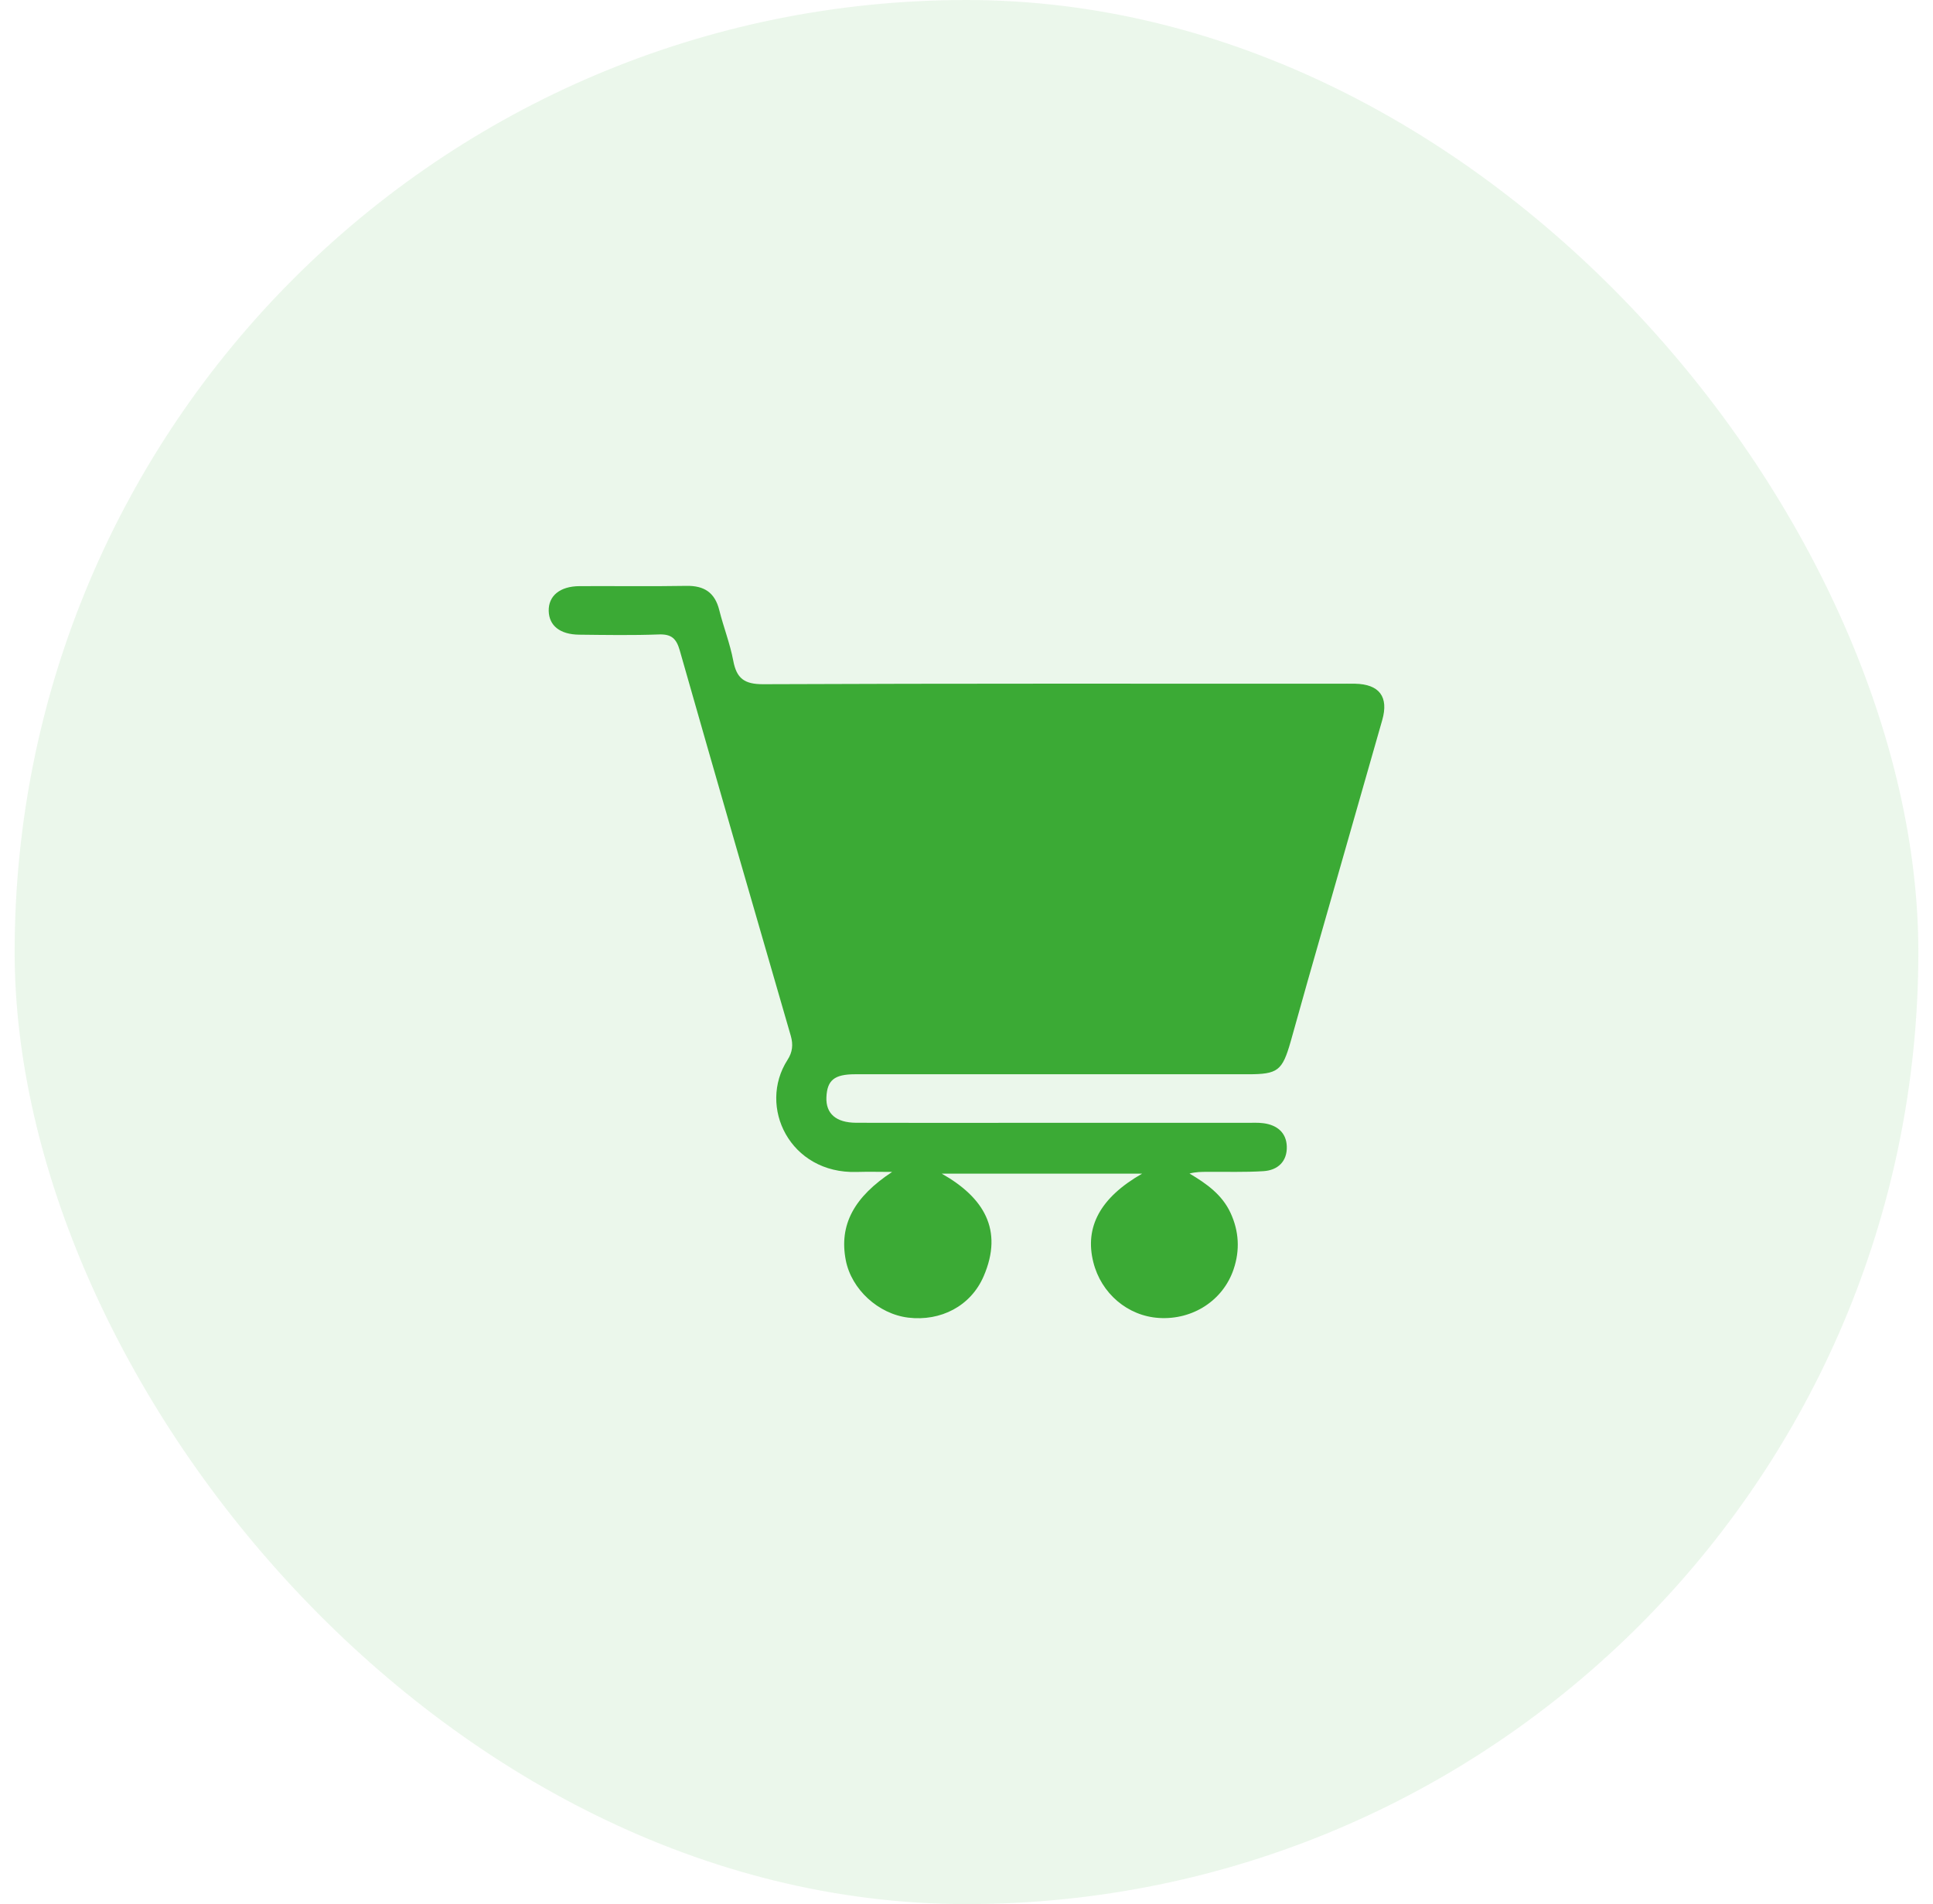
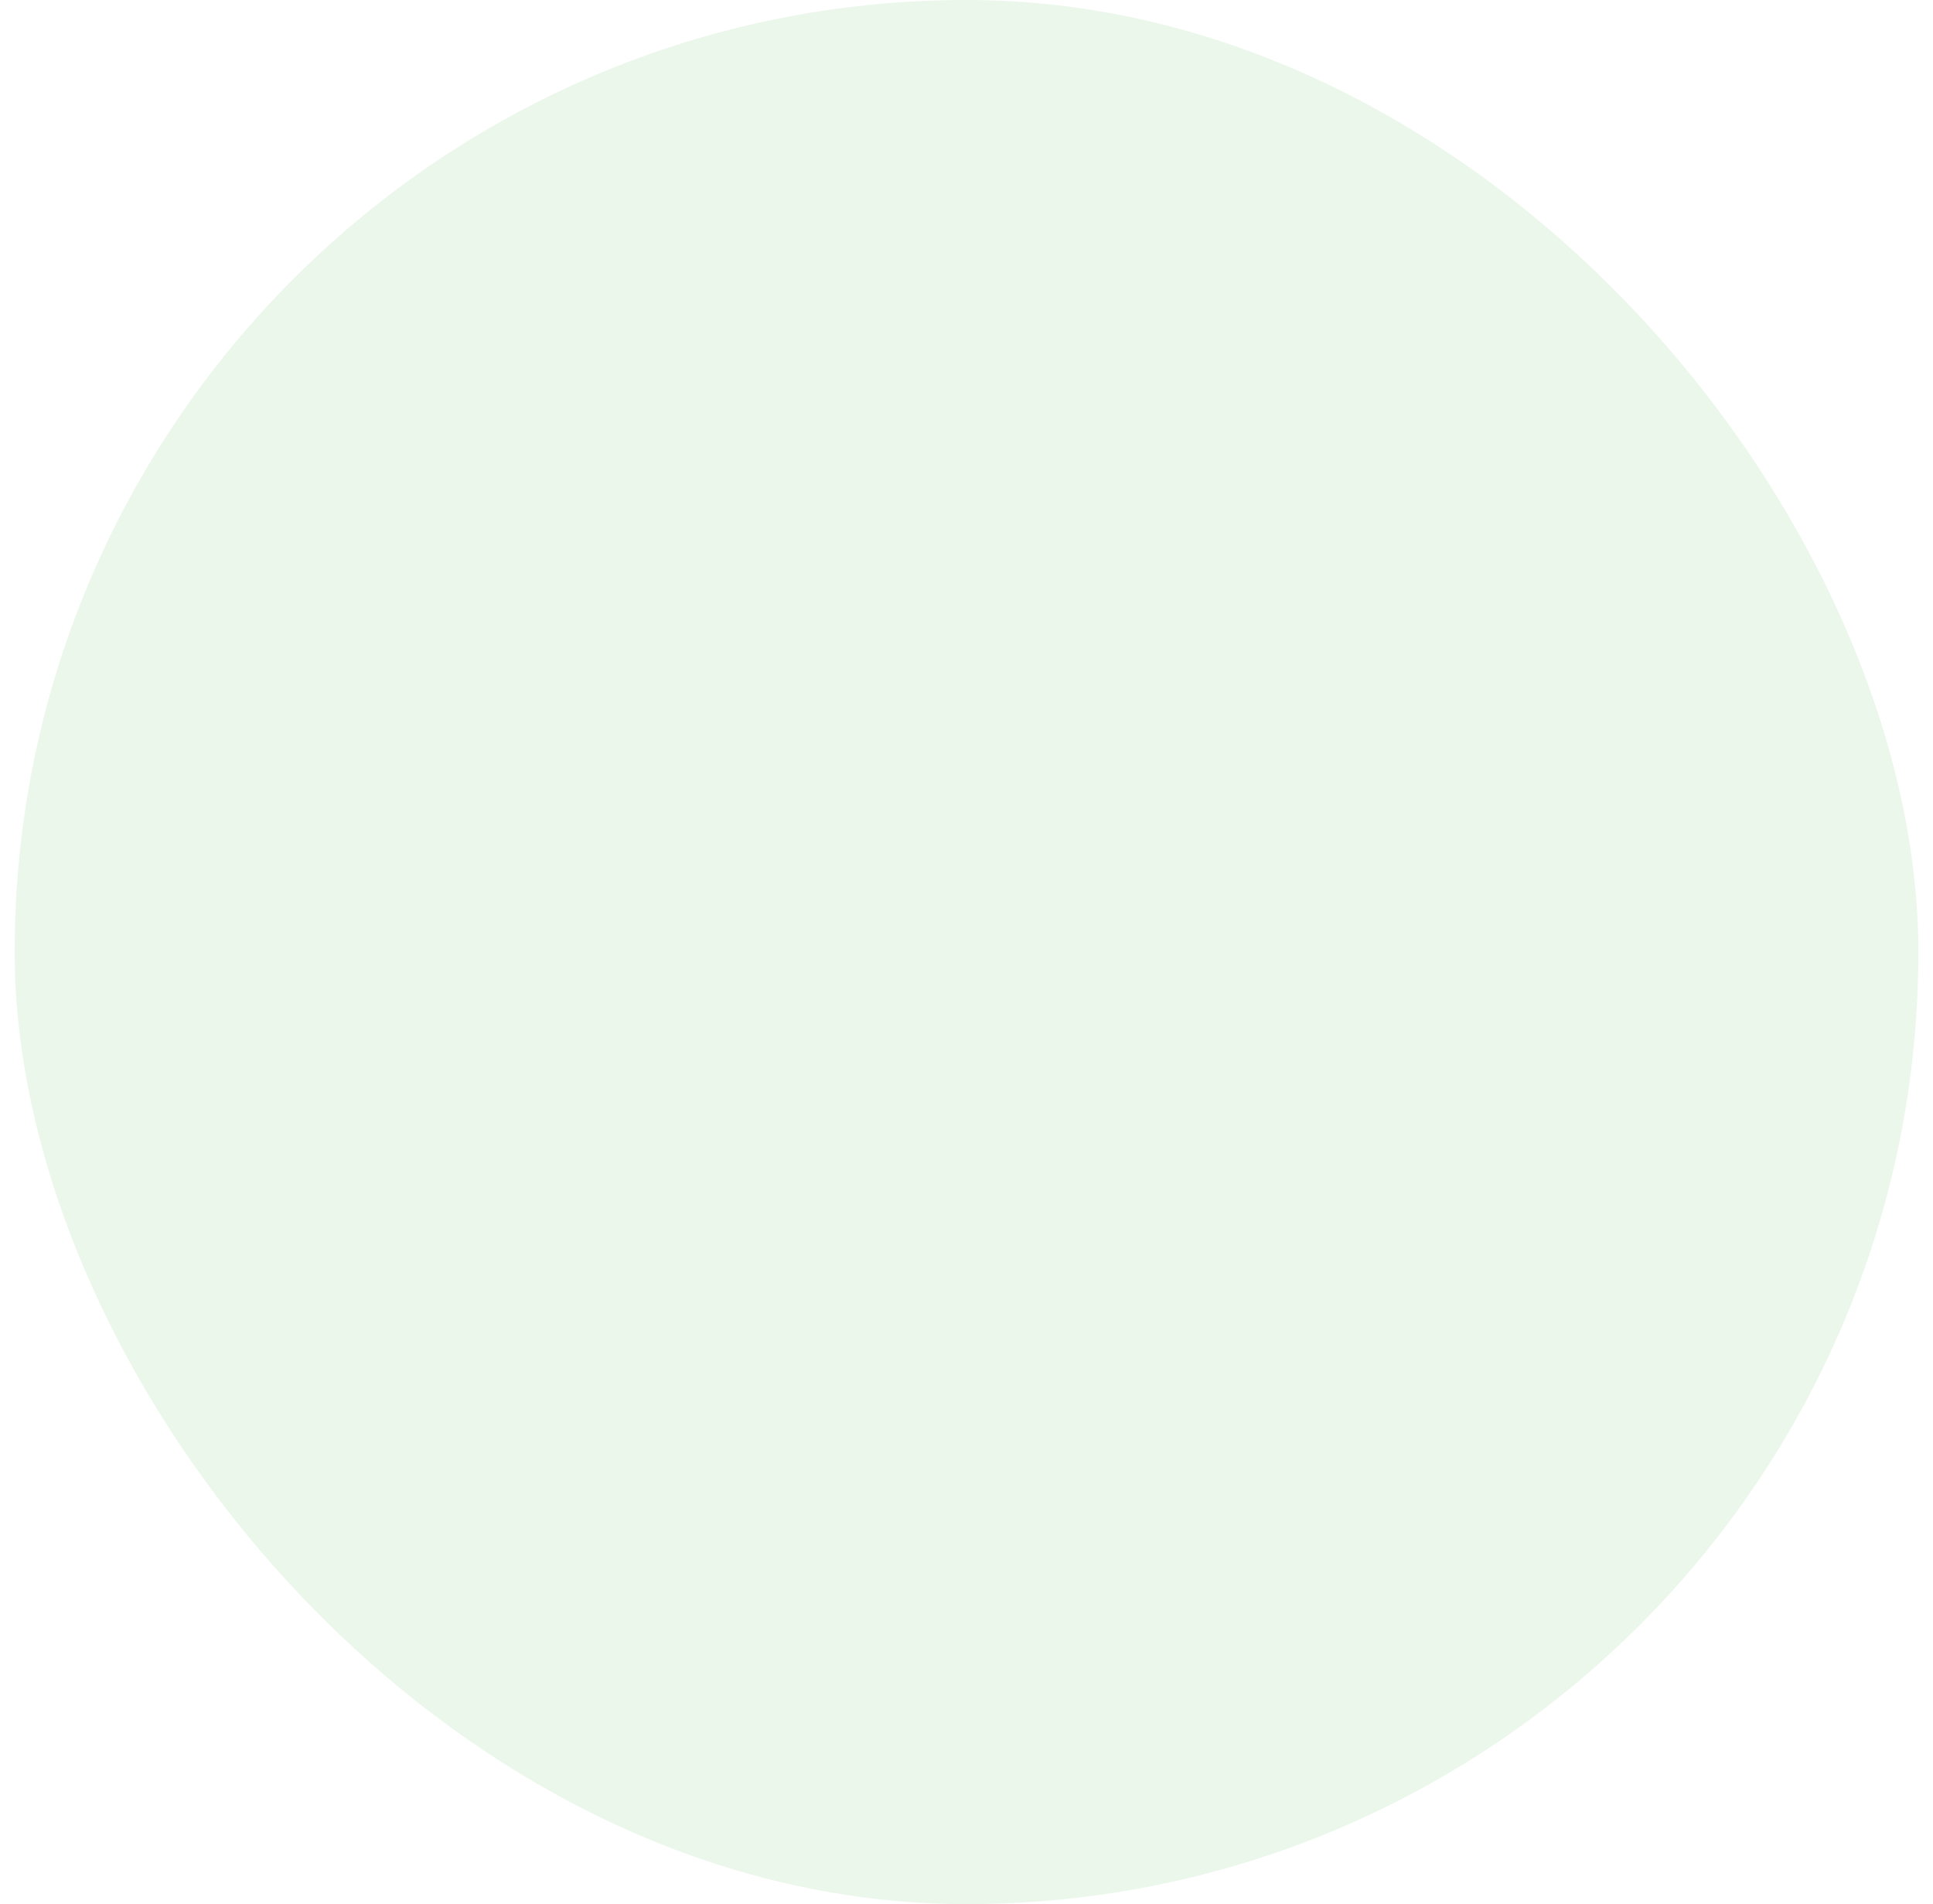
<svg xmlns="http://www.w3.org/2000/svg" width="66" height="65" viewBox="0 0 66 65" fill="none">
  <rect x="0.5" width="65" height="65" rx="32.5" fill="#3BAA35" fill-opacity="0.1" />
-   <path d="M30.466 40.006C30.062 40.006 29.657 39.995 29.252 40.007C26.971 40.077 25.86 37.776 26.891 36.178C27.058 35.919 27.087 35.663 27.001 35.362C25.73 30.979 24.46 26.594 23.21 22.205C23.094 21.796 22.925 21.642 22.493 21.658C21.588 21.692 20.68 21.676 19.774 21.666C19.119 21.658 18.75 21.36 18.735 20.86C18.722 20.34 19.119 20.011 19.792 20.009C21.008 20.003 22.223 20.021 23.439 20C24.046 19.99 24.408 20.229 24.558 20.825C24.702 21.404 24.925 21.965 25.035 22.549C25.148 23.156 25.411 23.36 26.06 23.357C32.61 23.329 39.161 23.34 45.712 23.34C45.897 23.34 46.082 23.336 46.268 23.34C47.099 23.358 47.421 23.788 47.195 24.581C46.349 27.547 45.499 30.511 44.652 33.477C44.454 34.17 44.266 34.865 44.068 35.557C43.781 36.557 43.631 36.672 42.604 36.672C39.988 36.672 37.372 36.672 34.755 36.672C32.902 36.672 31.047 36.672 29.194 36.672C28.489 36.672 28.241 36.874 28.217 37.459C28.195 38.016 28.545 38.325 29.234 38.328C30.963 38.334 32.694 38.33 34.424 38.33C37.143 38.33 39.862 38.33 42.581 38.33C42.766 38.33 42.954 38.319 43.136 38.343C43.598 38.402 43.92 38.659 43.936 39.134C43.953 39.645 43.632 39.949 43.139 39.98C42.503 40.02 41.862 39.998 41.224 40.003C41.028 40.004 40.83 40.003 40.614 40.061C41.201 40.409 41.727 40.783 42.015 41.404C42.305 42.031 42.34 42.678 42.12 43.329C41.761 44.394 40.725 45.063 39.573 44.991C38.504 44.925 37.597 44.155 37.33 43.086C37.031 41.891 37.56 40.886 38.996 40.065H32.155C33.583 40.871 34.27 41.98 33.587 43.564C33.145 44.592 32.113 45.112 31.013 44.98C29.989 44.857 29.07 44.013 28.878 43.019C28.643 41.807 29.167 40.856 30.466 40.003V40.006Z" fill="#3BAA35" />
</svg>